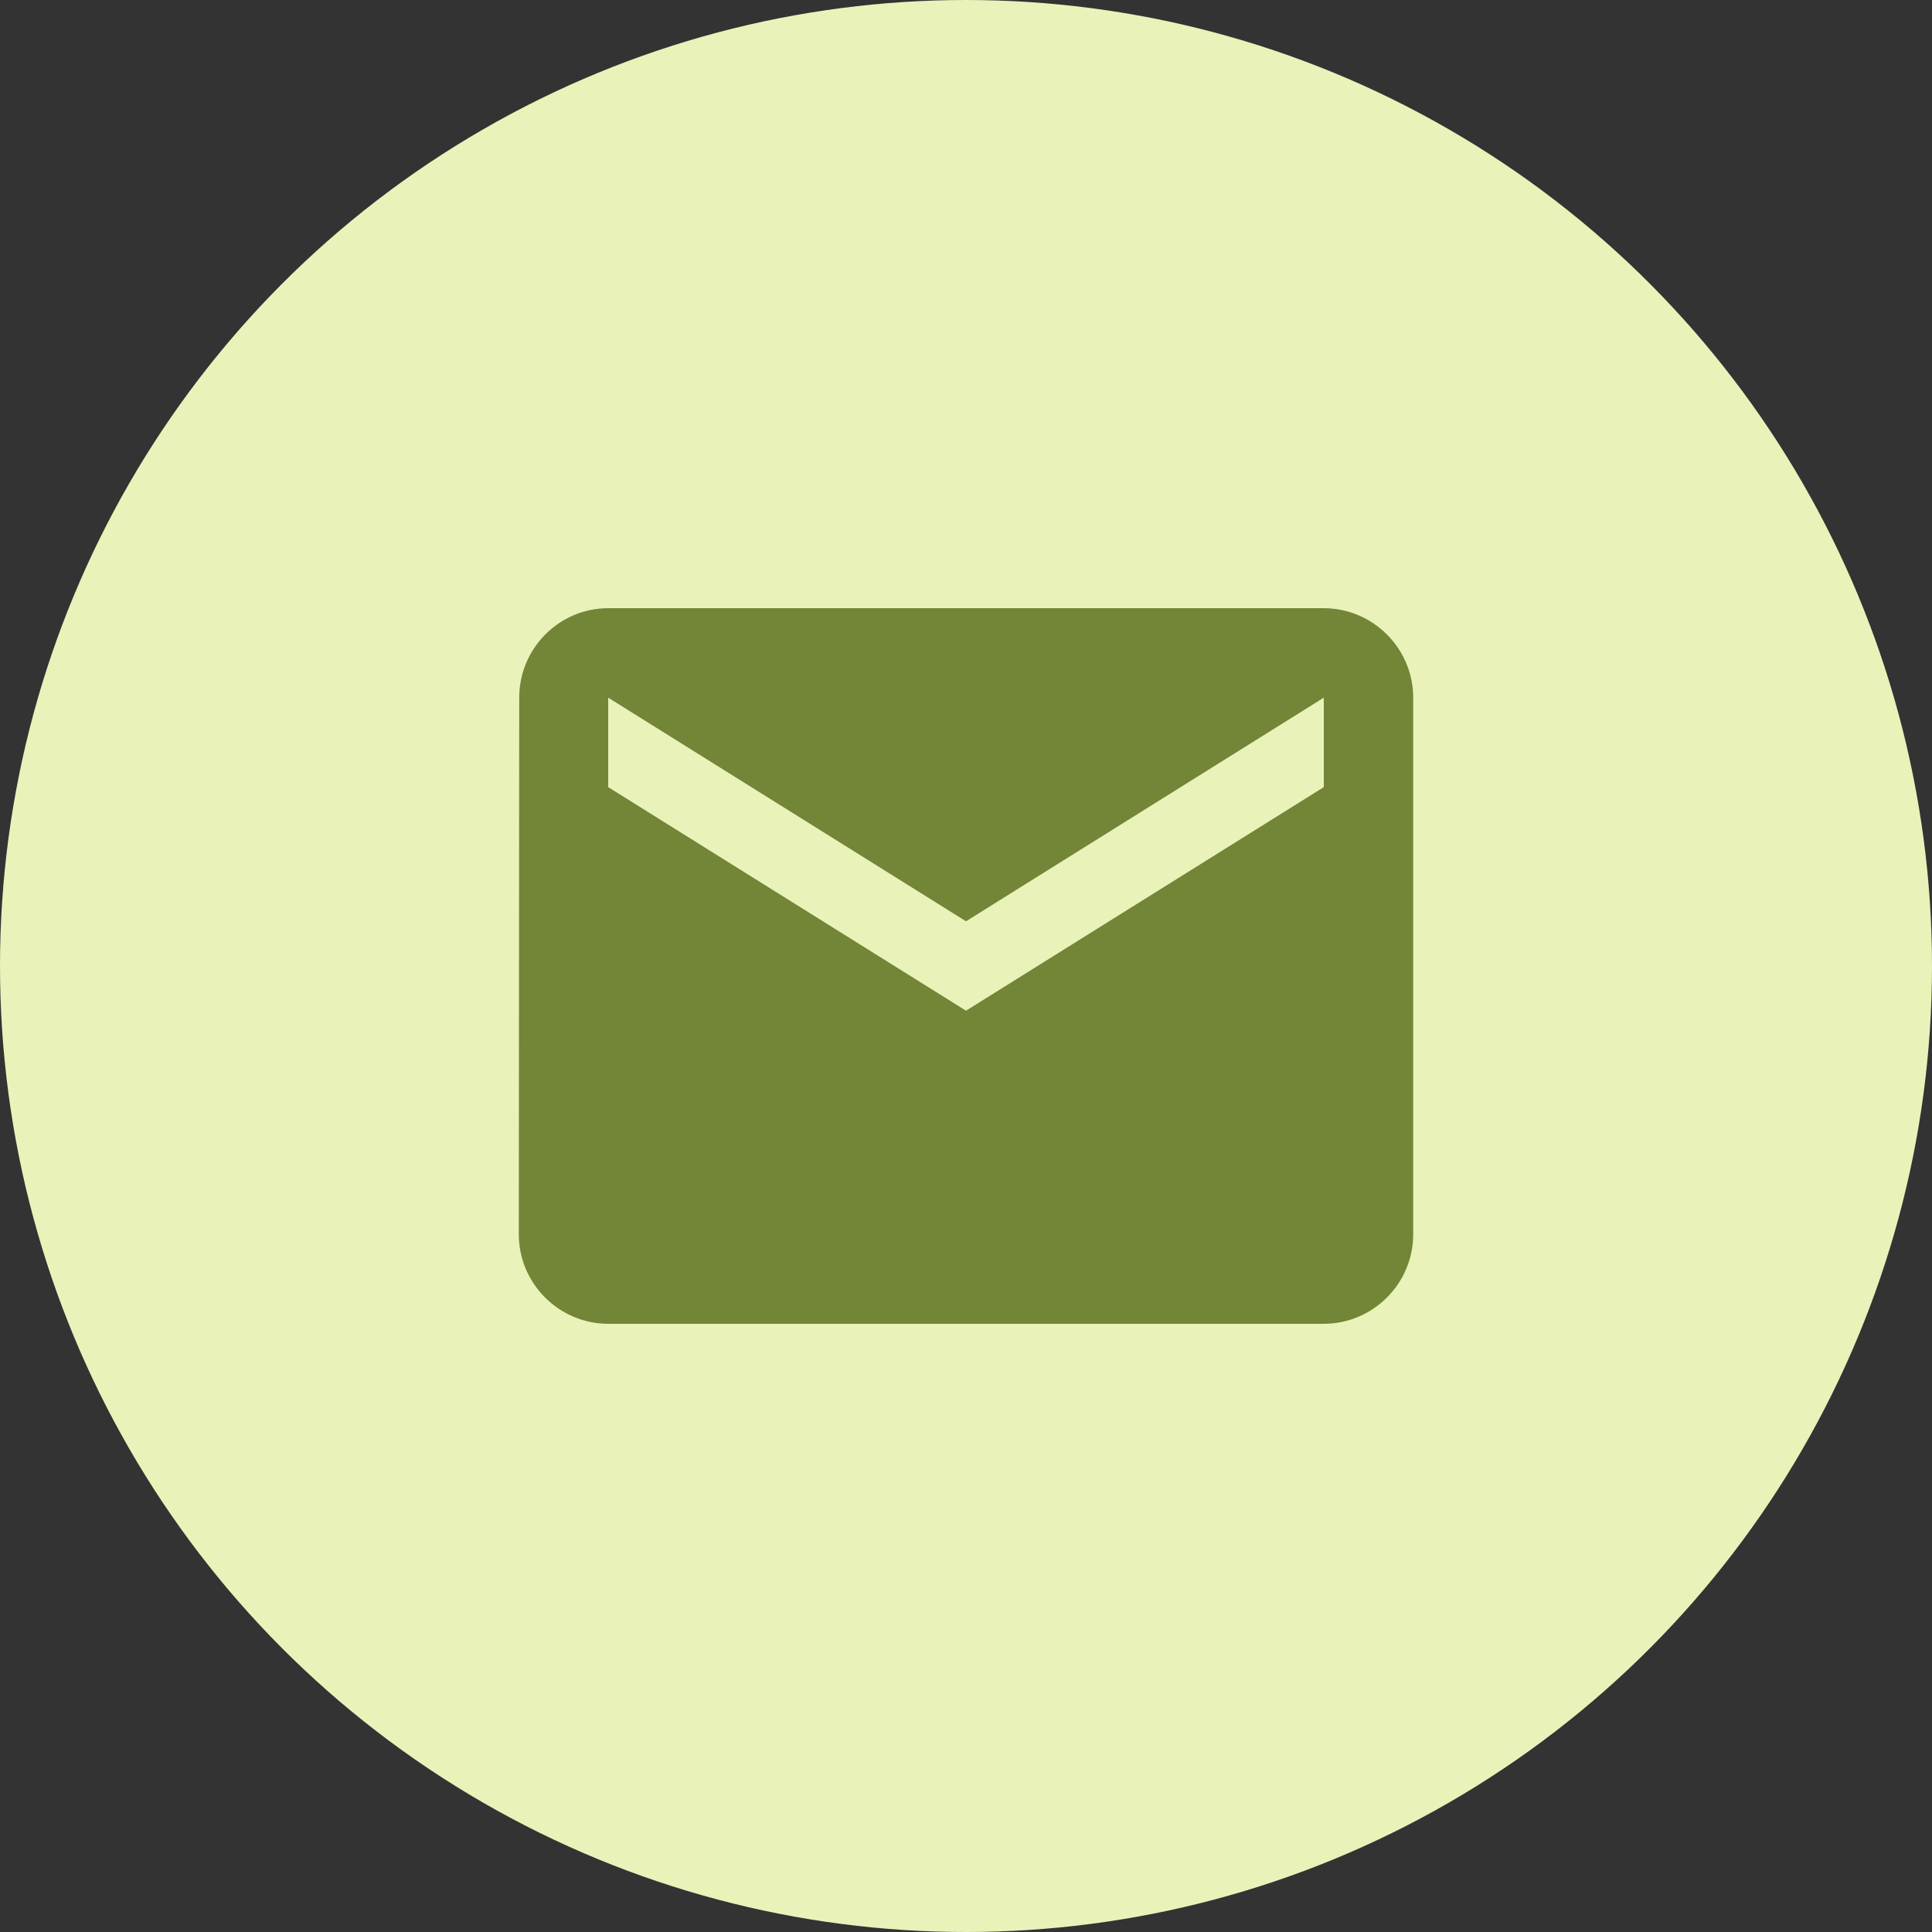
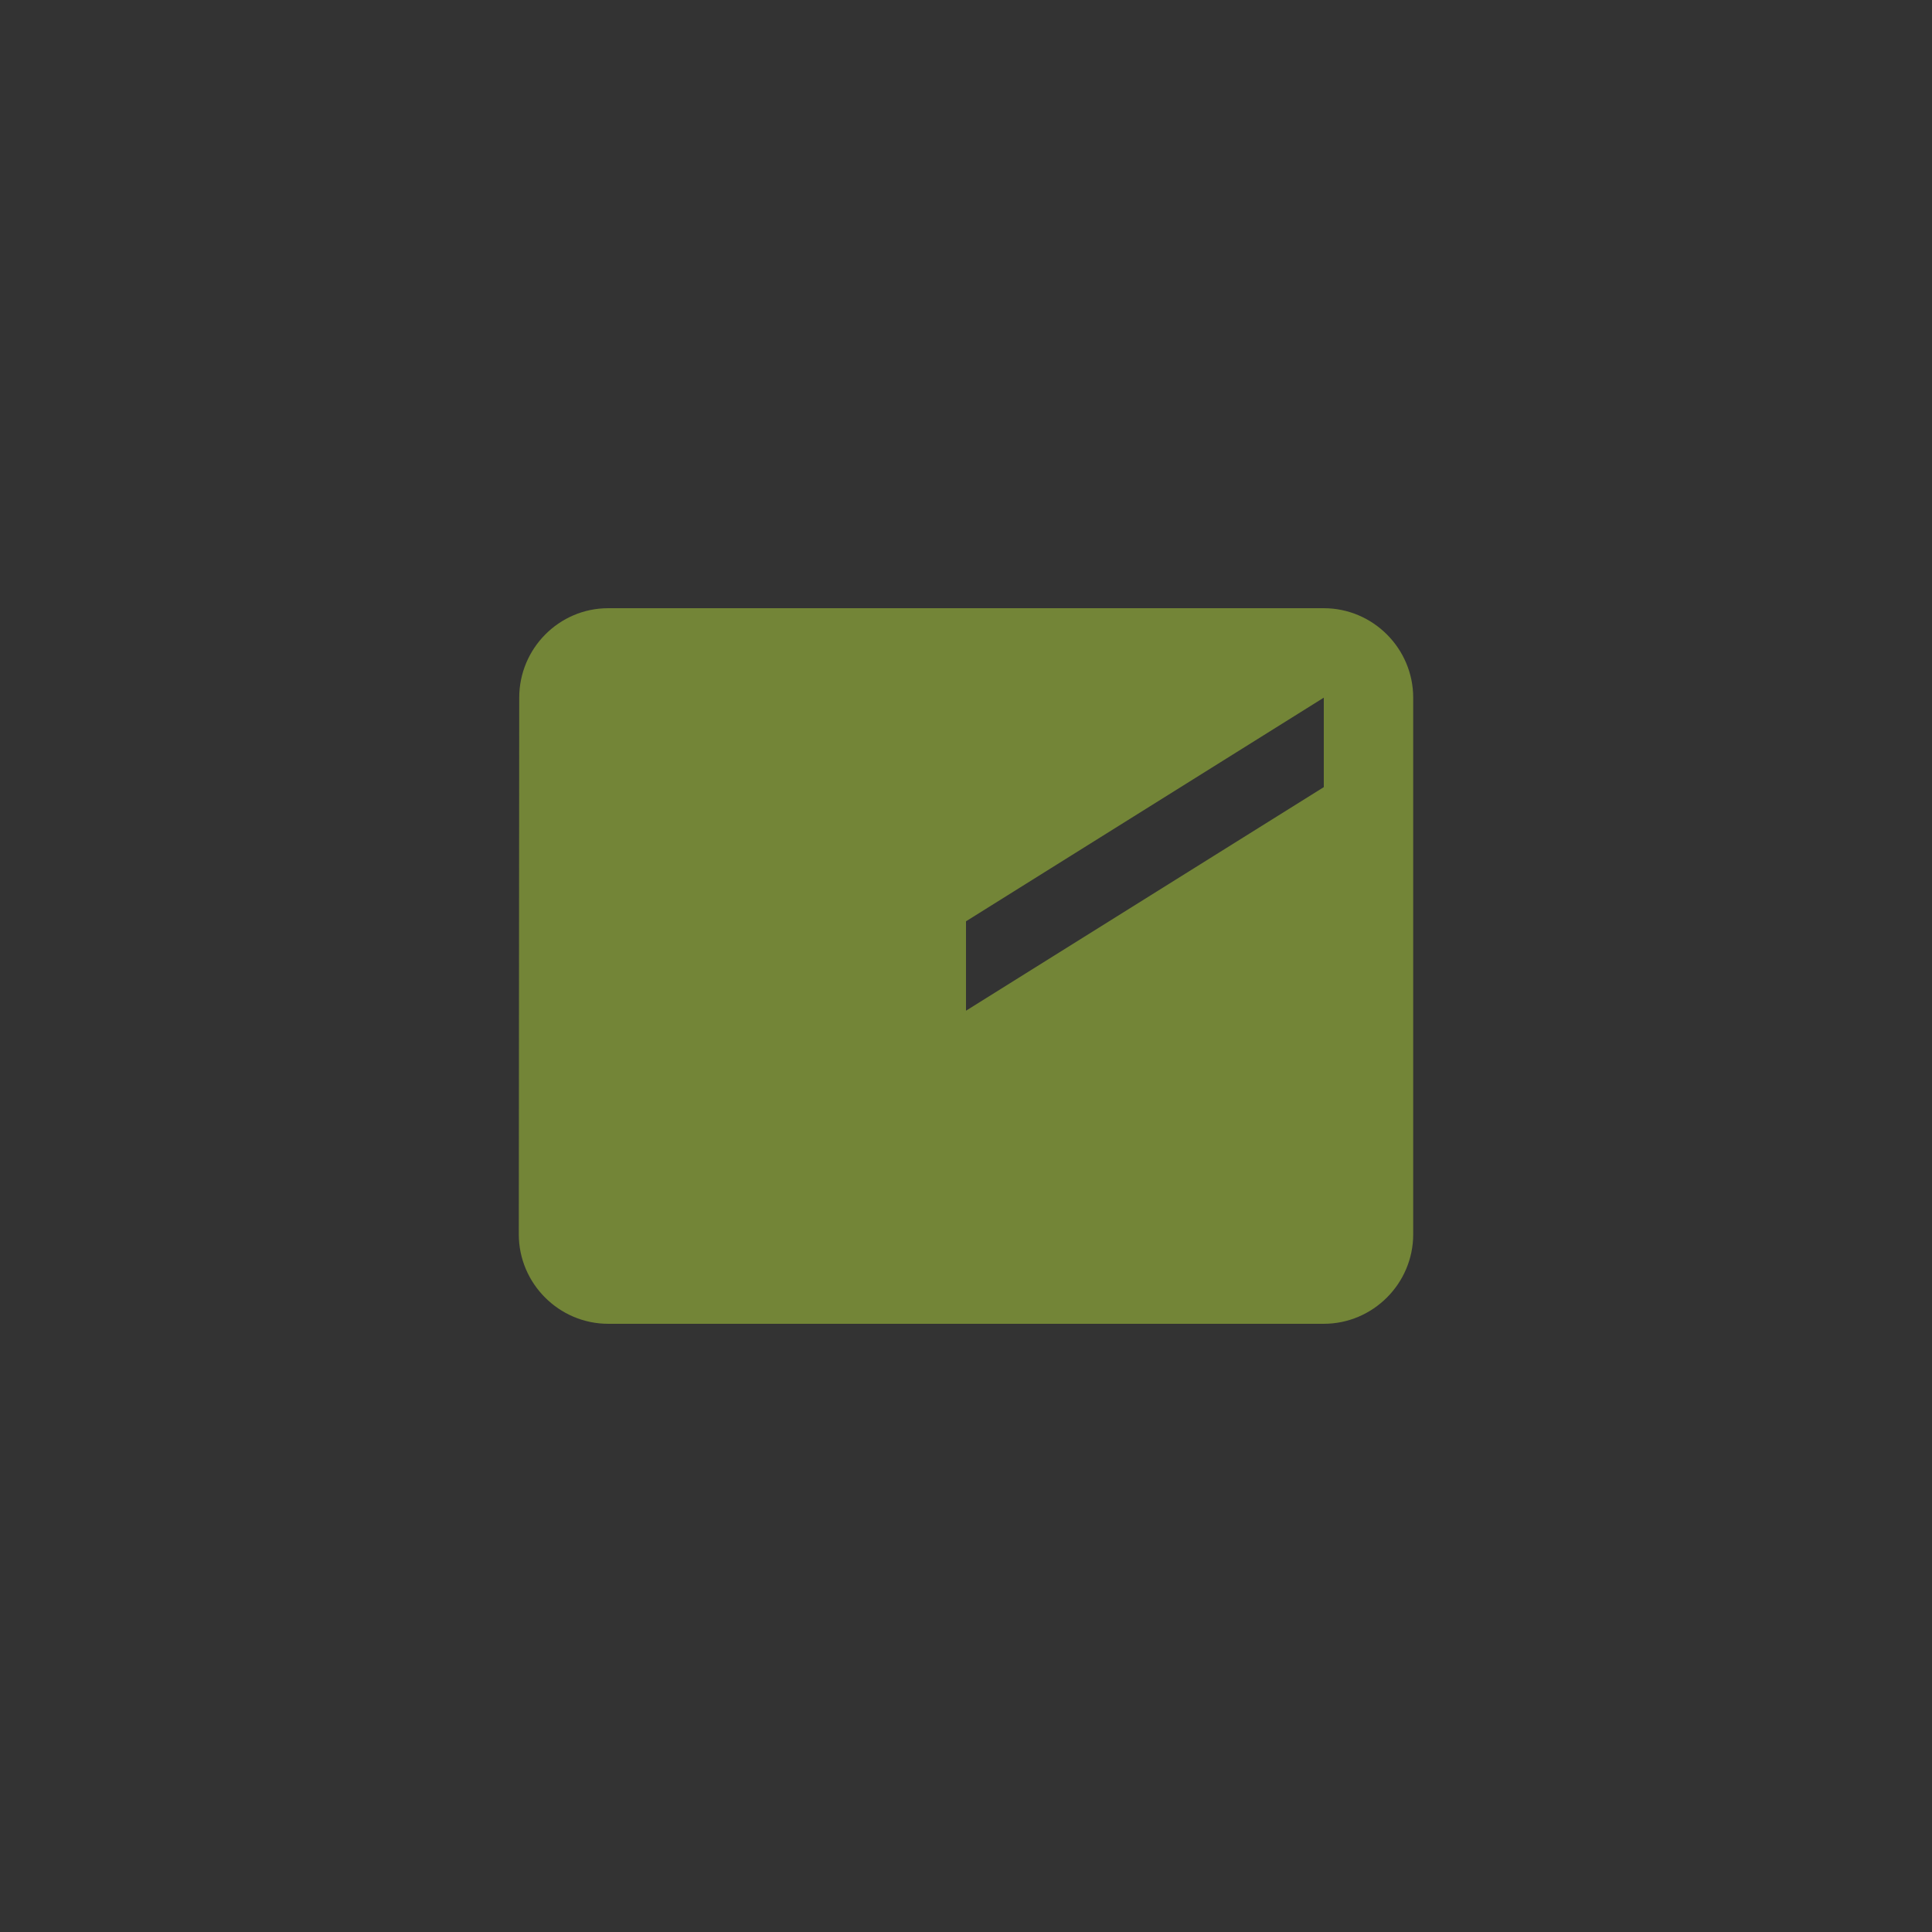
<svg xmlns="http://www.w3.org/2000/svg" width="36" height="36" viewBox="0 0 36 36" fill="none">
  <rect x="0" y="0" width="36" height="36" fill="#333333" stroke="none" />
-   <circle cx="18" cy="18" r="18" fill="#E9F2B9" />
-   <path d="M24.667 11.333H11.333C10.417 11.333 9.675 12.083 9.675 13L9.667 23C9.667 23.917 10.417 24.667 11.333 24.667H24.667C25.583 24.667 26.333 23.917 26.333 23V13C26.333 12.083 25.583 11.333 24.667 11.333ZM24.667 14.667L18 18.833L11.333 14.667V13L18 17.167L24.667 13V14.667Z" fill="#738537" />
+   <path d="M24.667 11.333H11.333C10.417 11.333 9.675 12.083 9.675 13L9.667 23C9.667 23.917 10.417 24.667 11.333 24.667H24.667C25.583 24.667 26.333 23.917 26.333 23V13C26.333 12.083 25.583 11.333 24.667 11.333ZM24.667 14.667L18 18.833V13L18 17.167L24.667 13V14.667Z" fill="#738537" />
</svg>